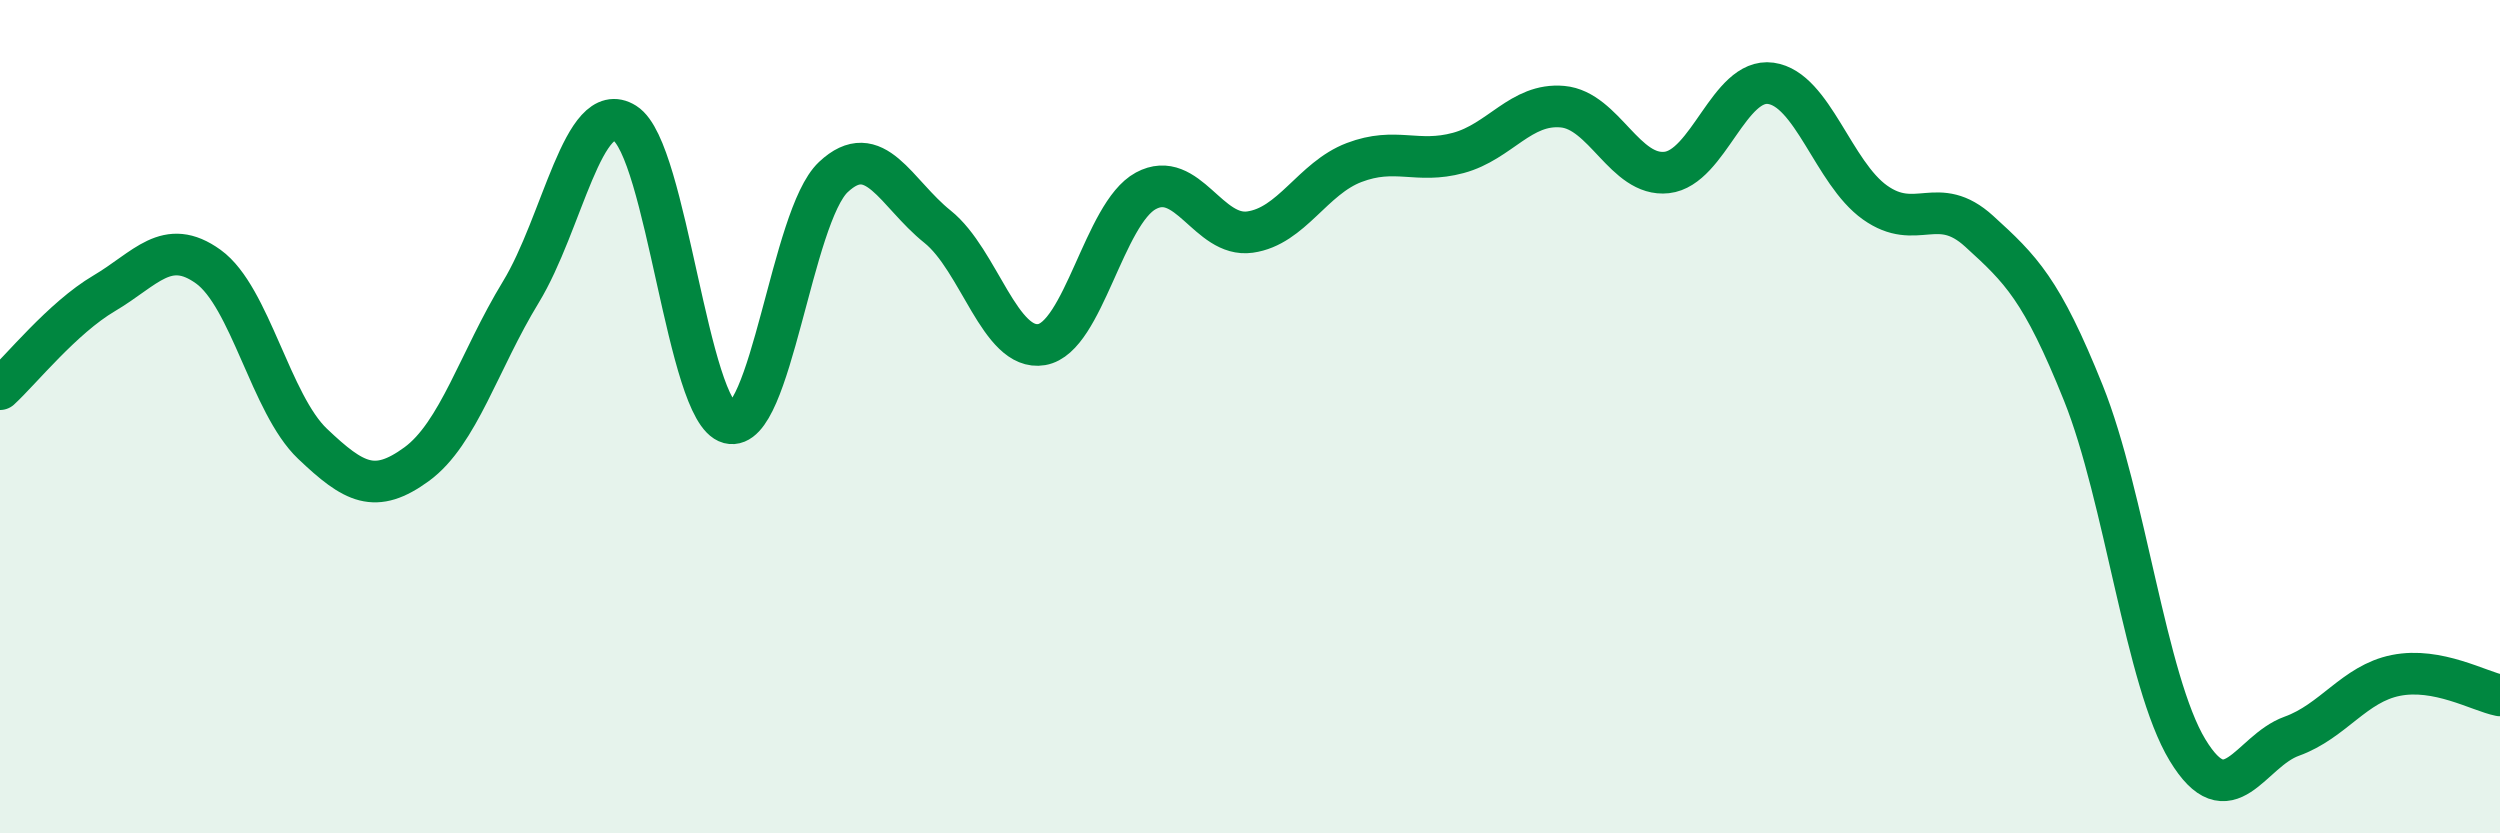
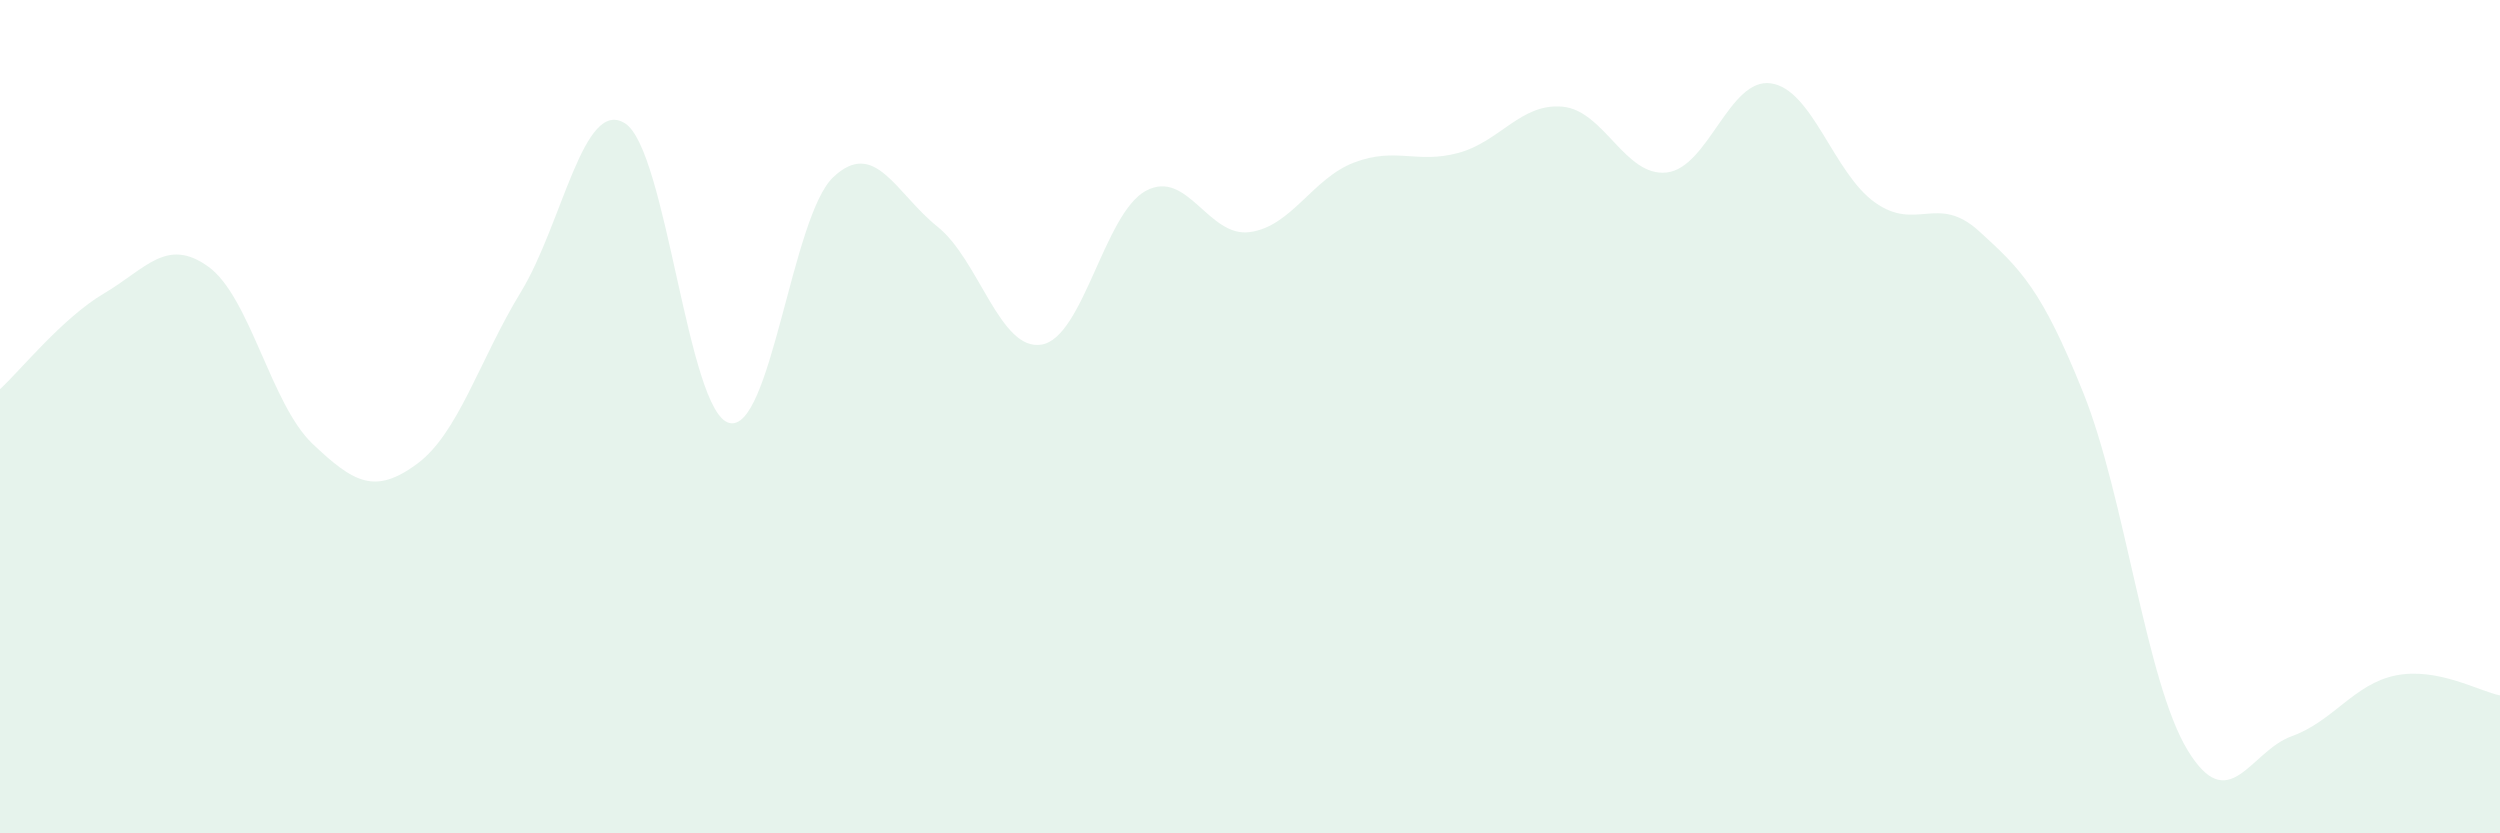
<svg xmlns="http://www.w3.org/2000/svg" width="60" height="20" viewBox="0 0 60 20">
  <path d="M 0,9.34 C 0.5,8.88 1.5,7.63 2.5,7.04 C 3.5,6.45 4,5.68 5,6.4 C 6,7.12 6.5,9.7 7.5,10.65 C 8.5,11.6 9,11.87 10,11.14 C 11,10.41 11.5,8.65 12.5,7.01 C 13.5,5.37 14,2.33 15,2.96 C 16,3.59 16.5,9.89 17.5,10.15 C 18.5,10.41 19,5.19 20,4.25 C 21,3.31 21.5,4.64 22.5,5.44 C 23.5,6.24 24,8.44 25,8.27 C 26,8.1 26.5,5.12 27.5,4.58 C 28.5,4.04 29,5.71 30,5.57 C 31,5.43 31.5,4.28 32.5,3.9 C 33.5,3.52 34,3.94 35,3.67 C 36,3.4 36.5,2.47 37.5,2.56 C 38.5,2.65 39,4.25 40,4.14 C 41,4.03 41.5,1.86 42.5,2 C 43.5,2.14 44,4.15 45,4.86 C 46,5.57 46.5,4.64 47.5,5.55 C 48.5,6.46 49,6.94 50,9.43 C 51,11.92 51.5,16.35 52.5,18 C 53.5,19.65 54,18.03 55,17.67 C 56,17.31 56.5,16.41 57.5,16.21 C 58.5,16.01 59.5,16.59 60,16.69L60 20L0 20Z" fill="#008740" opacity="0.1" stroke-linecap="round" stroke-linejoin="round" />
-   <path d="M 0,9.34 C 0.5,8.88 1.5,7.63 2.5,7.04 C 3.5,6.45 4,5.68 5,6.4 C 6,7.12 6.5,9.7 7.5,10.65 C 8.5,11.6 9,11.87 10,11.14 C 11,10.41 11.5,8.65 12.5,7.01 C 13.5,5.37 14,2.33 15,2.96 C 16,3.59 16.5,9.89 17.5,10.15 C 18.5,10.41 19,5.19 20,4.25 C 21,3.31 21.5,4.64 22.5,5.44 C 23.5,6.24 24,8.44 25,8.27 C 26,8.1 26.5,5.12 27.5,4.58 C 28.5,4.04 29,5.71 30,5.57 C 31,5.43 31.5,4.28 32.5,3.9 C 33.5,3.52 34,3.94 35,3.67 C 36,3.4 36.5,2.47 37.5,2.56 C 38.5,2.65 39,4.25 40,4.14 C 41,4.03 41.5,1.86 42.5,2 C 43.5,2.14 44,4.15 45,4.86 C 46,5.57 46.5,4.64 47.5,5.55 C 48.5,6.46 49,6.94 50,9.43 C 51,11.92 51.5,16.35 52.5,18 C 53.5,19.65 54,18.03 55,17.67 C 56,17.31 56.5,16.41 57.5,16.21 C 58.5,16.01 59.5,16.59 60,16.69" stroke="#008740" stroke-width="1" fill="none" stroke-linecap="round" stroke-linejoin="round" />
</svg>